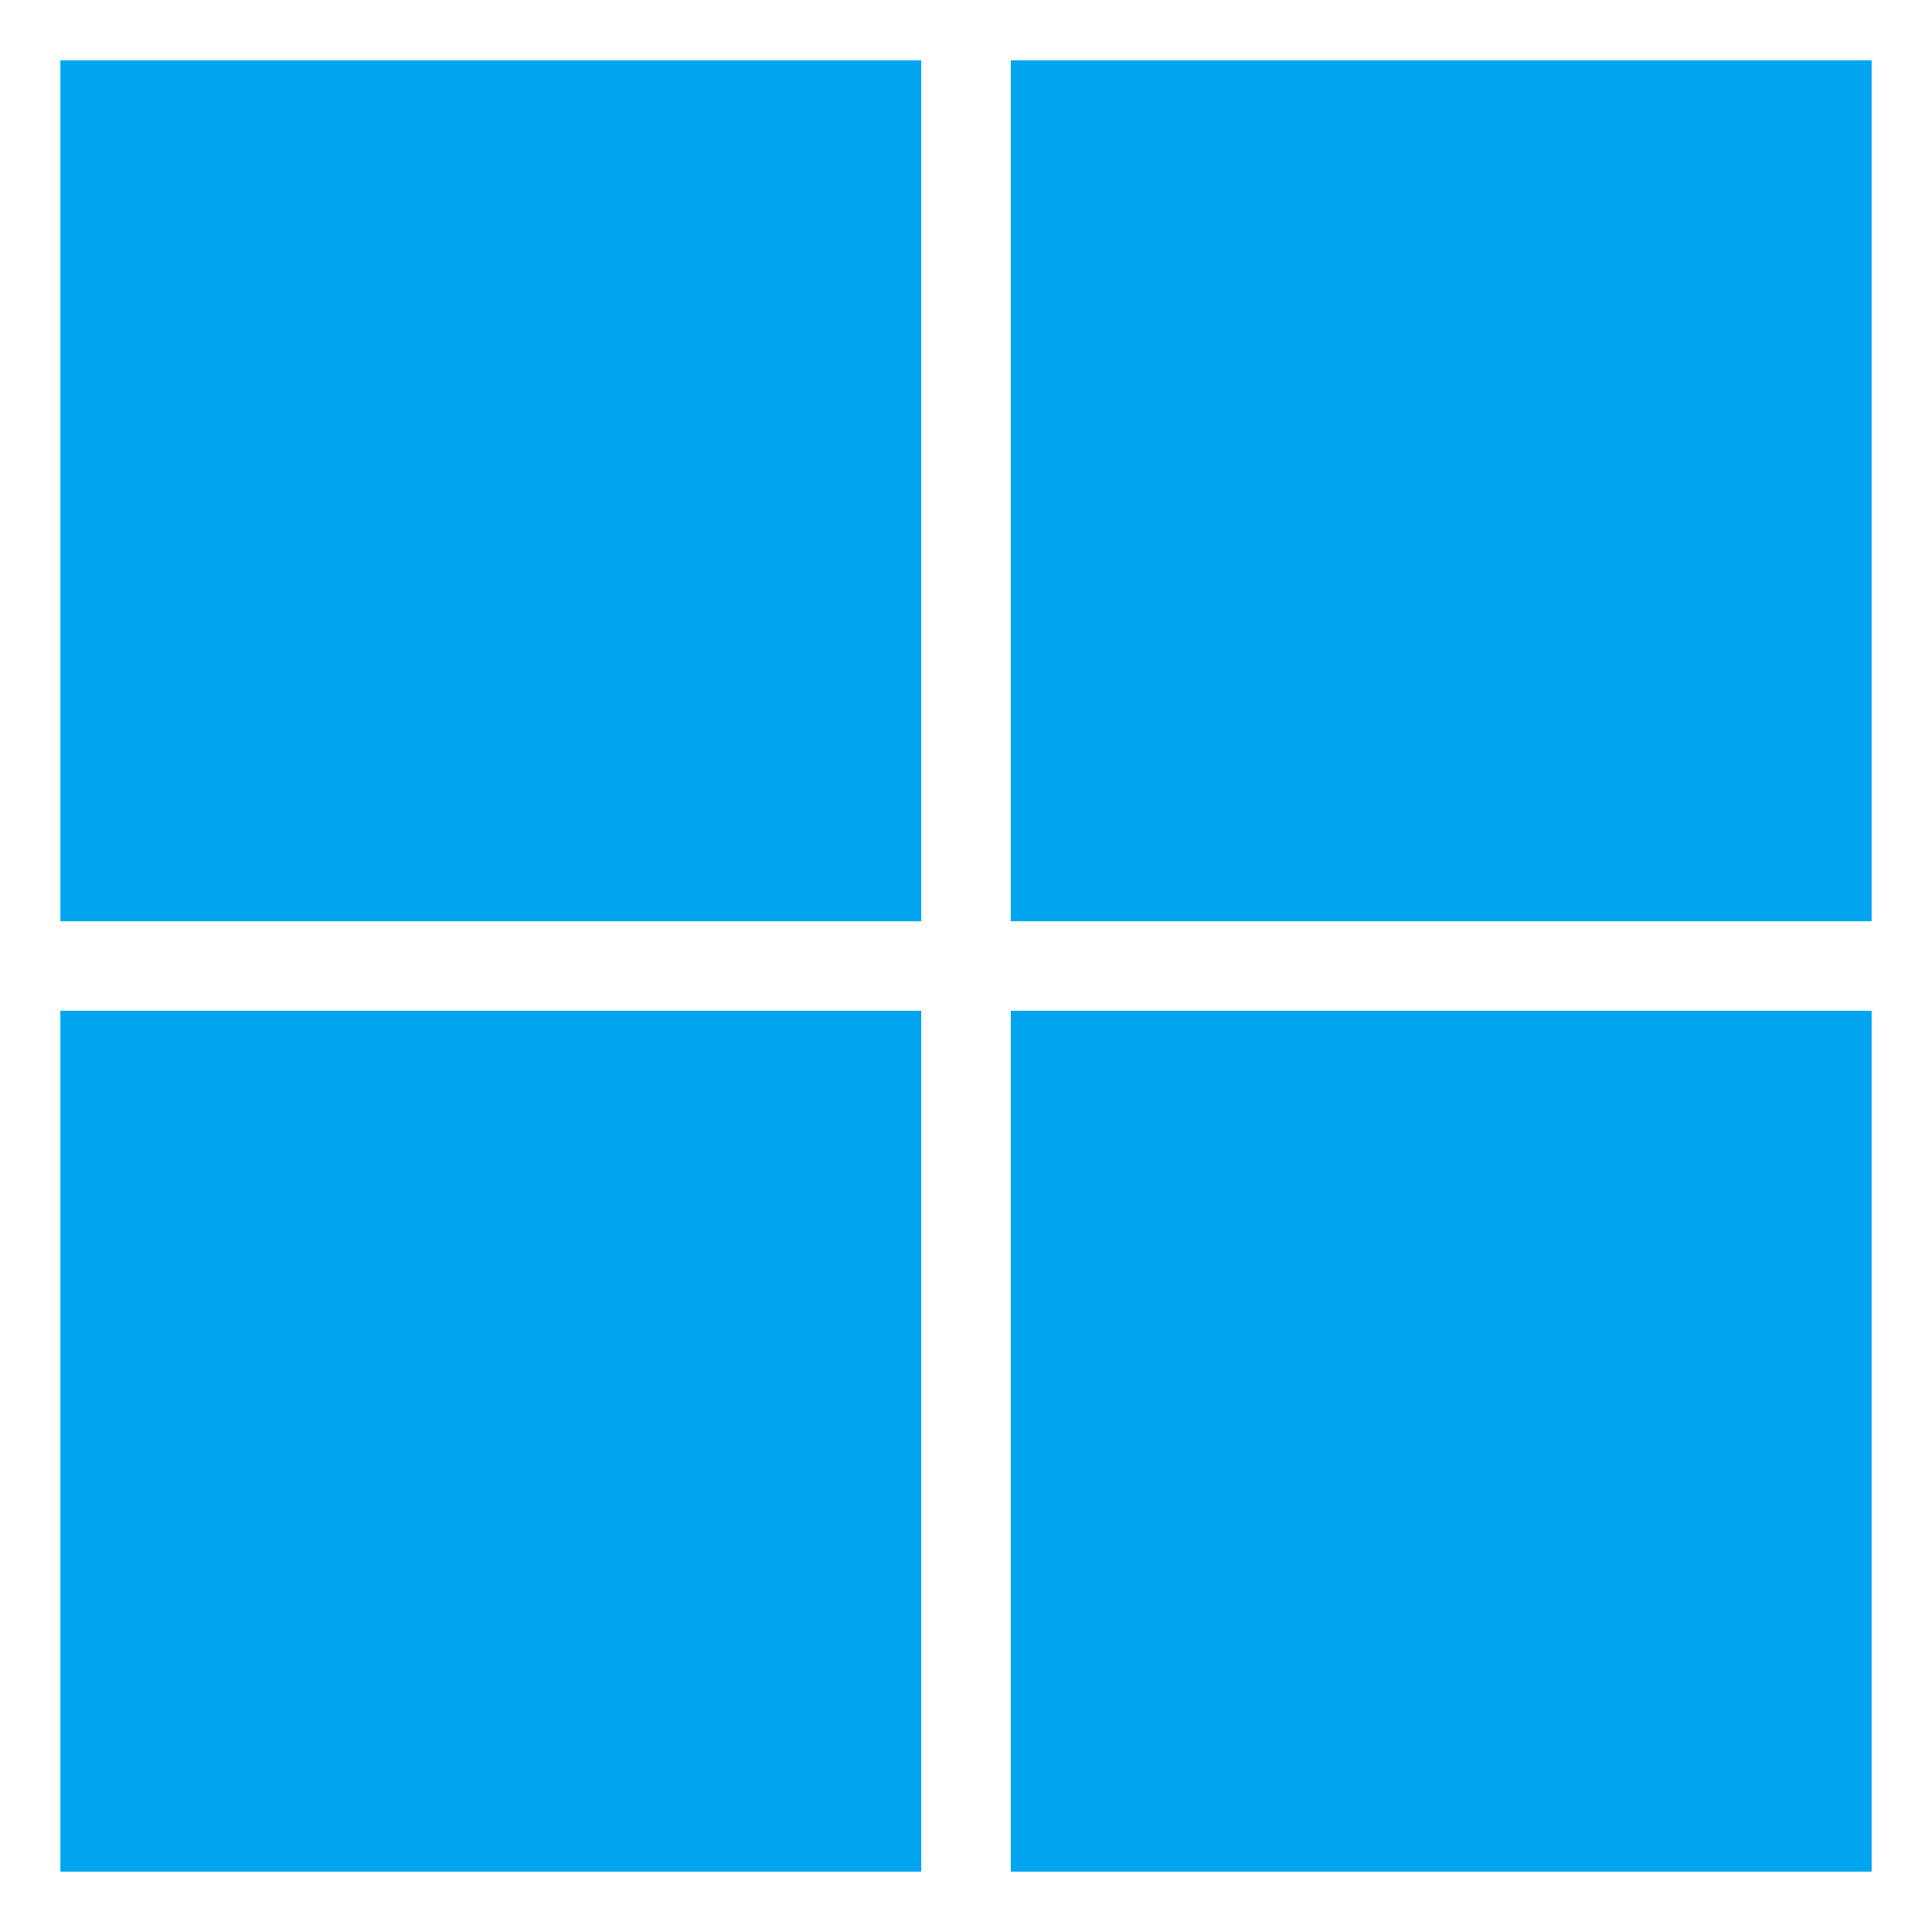
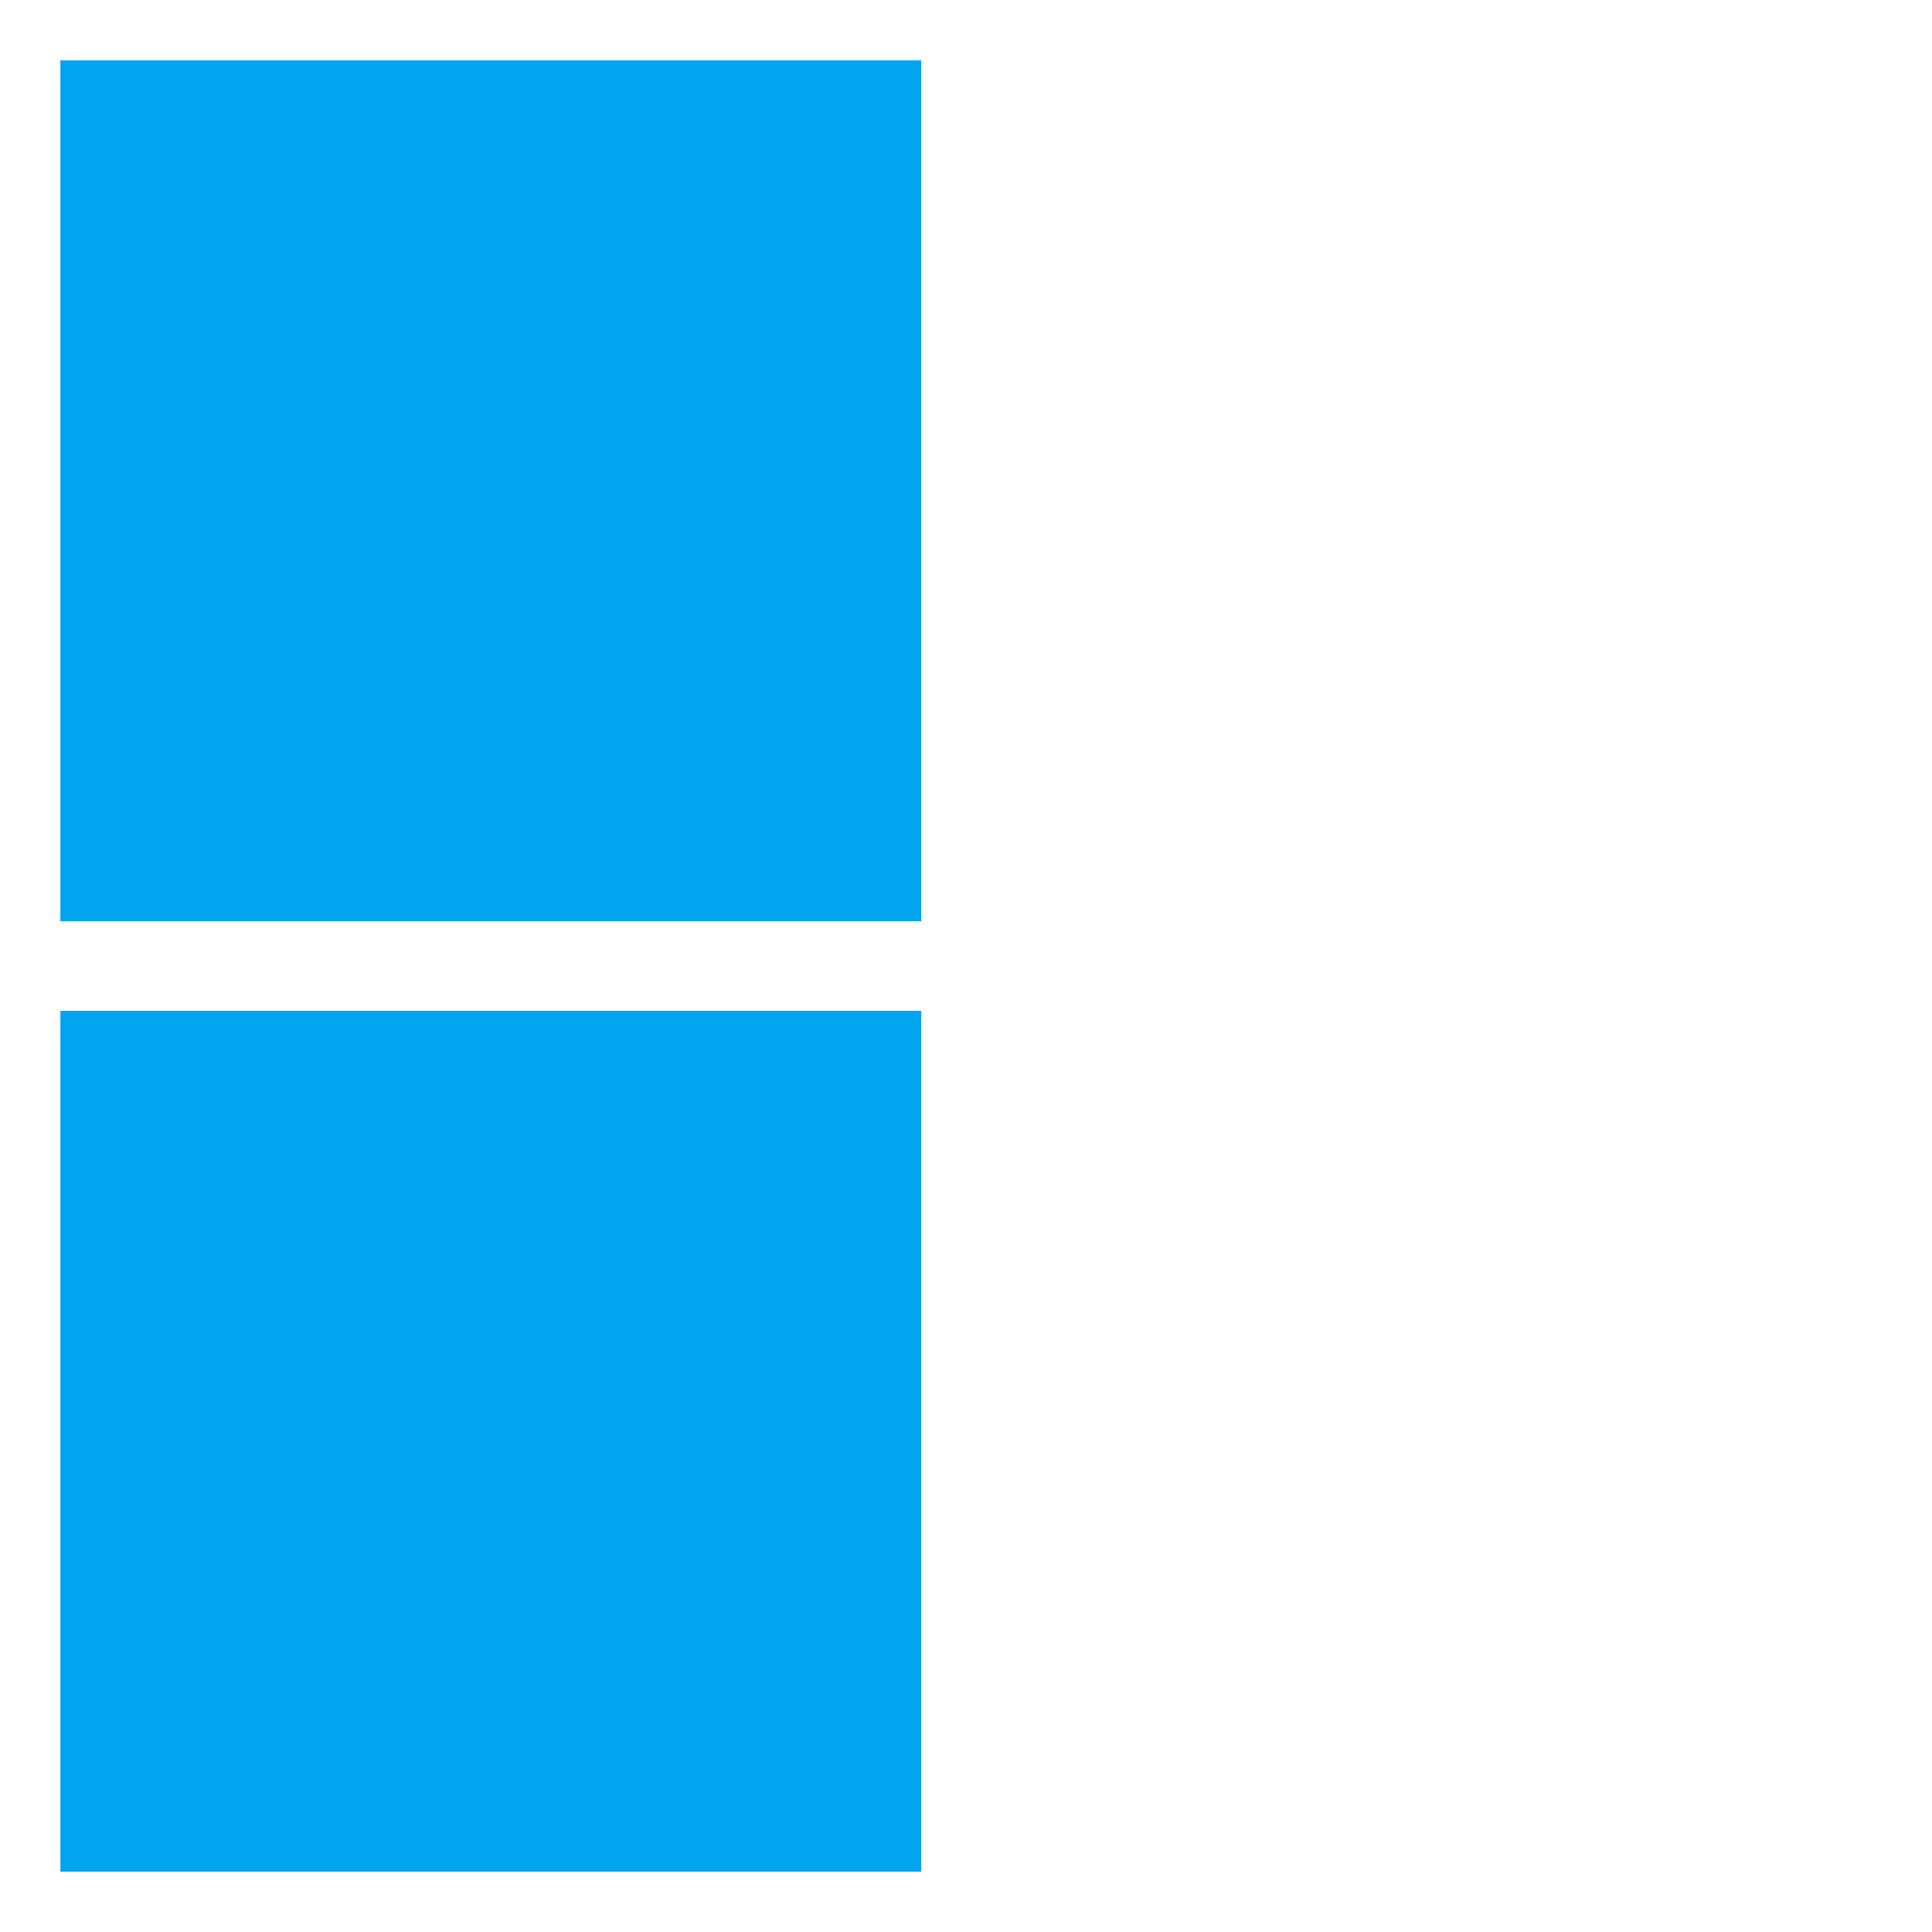
<svg xmlns="http://www.w3.org/2000/svg" width="105" height="105" viewBox="0 0 105 105" fill="none">
  <path d="M50.067 3.281H3.281V50.067H50.067V3.281Z" fill="#00A4EF" />
-   <path d="M101.719 3.281H54.934V50.067H101.719V3.281Z" fill="#00A4EF" />
  <path d="M50.067 54.934H3.281V101.72H50.067V54.934Z" fill="#00A4EF" />
-   <path d="M101.719 54.934H54.934V101.72H101.719V54.934Z" fill="#00A4EF" />
</svg>